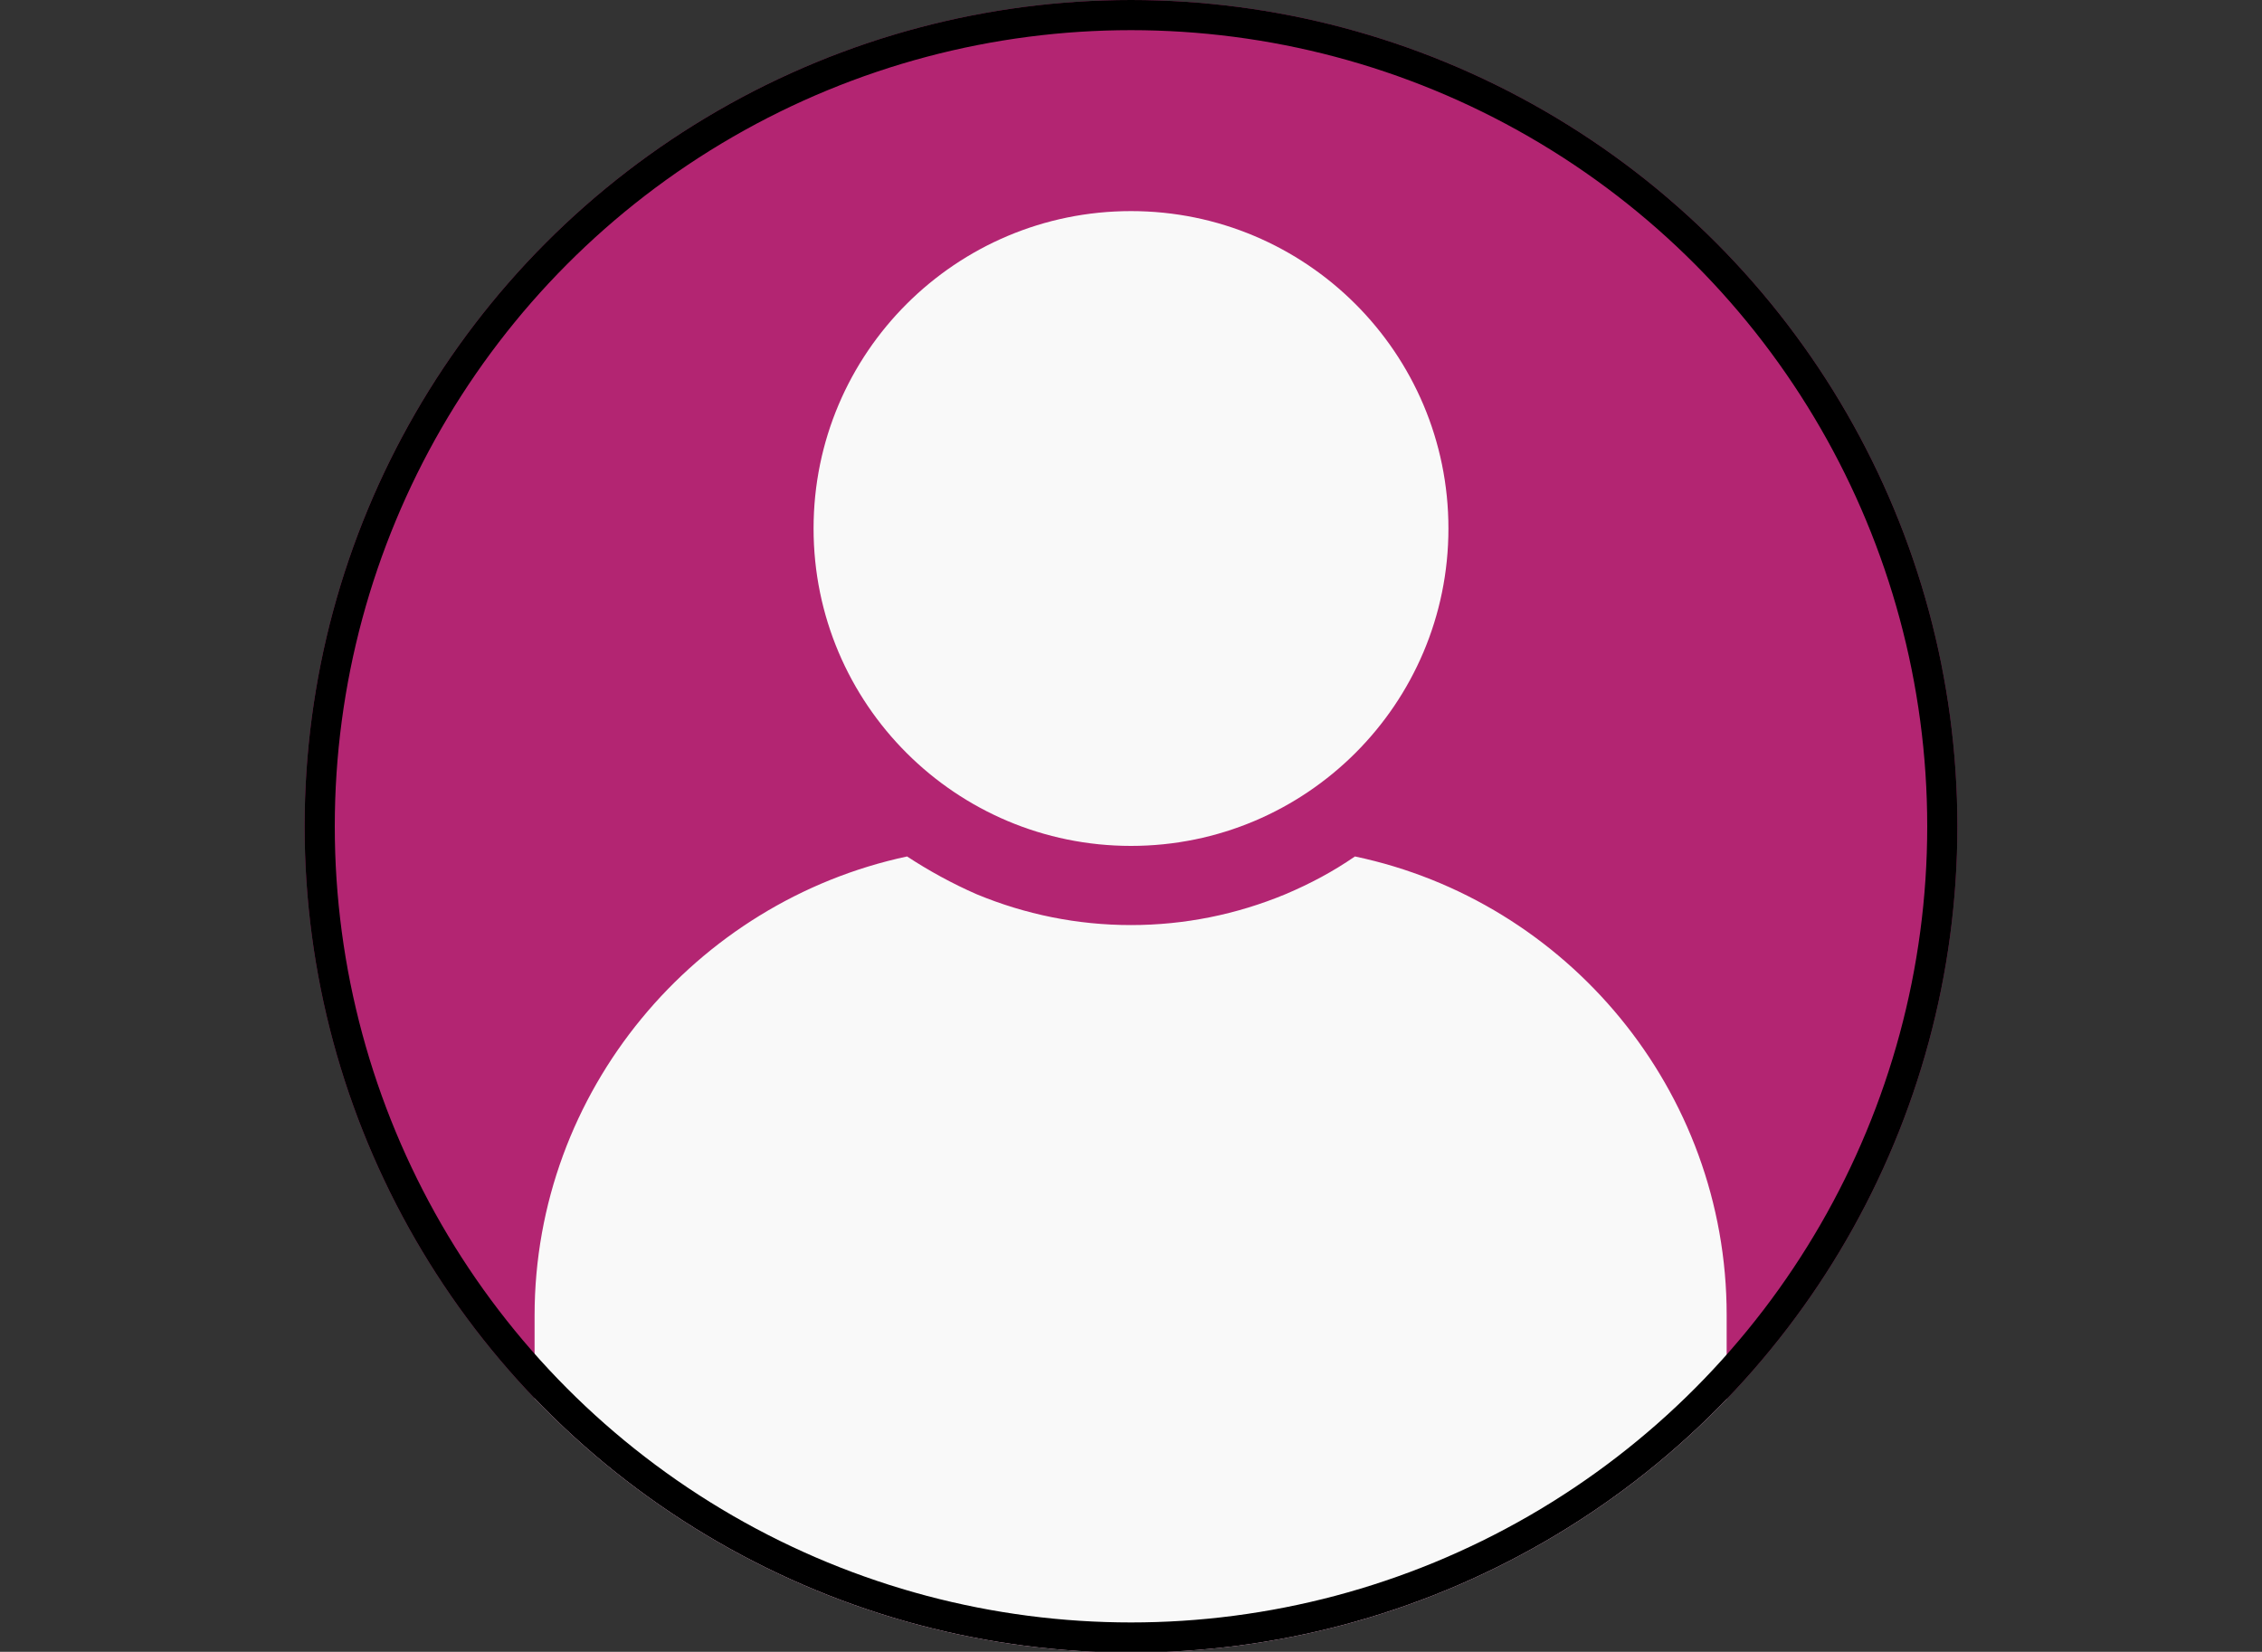
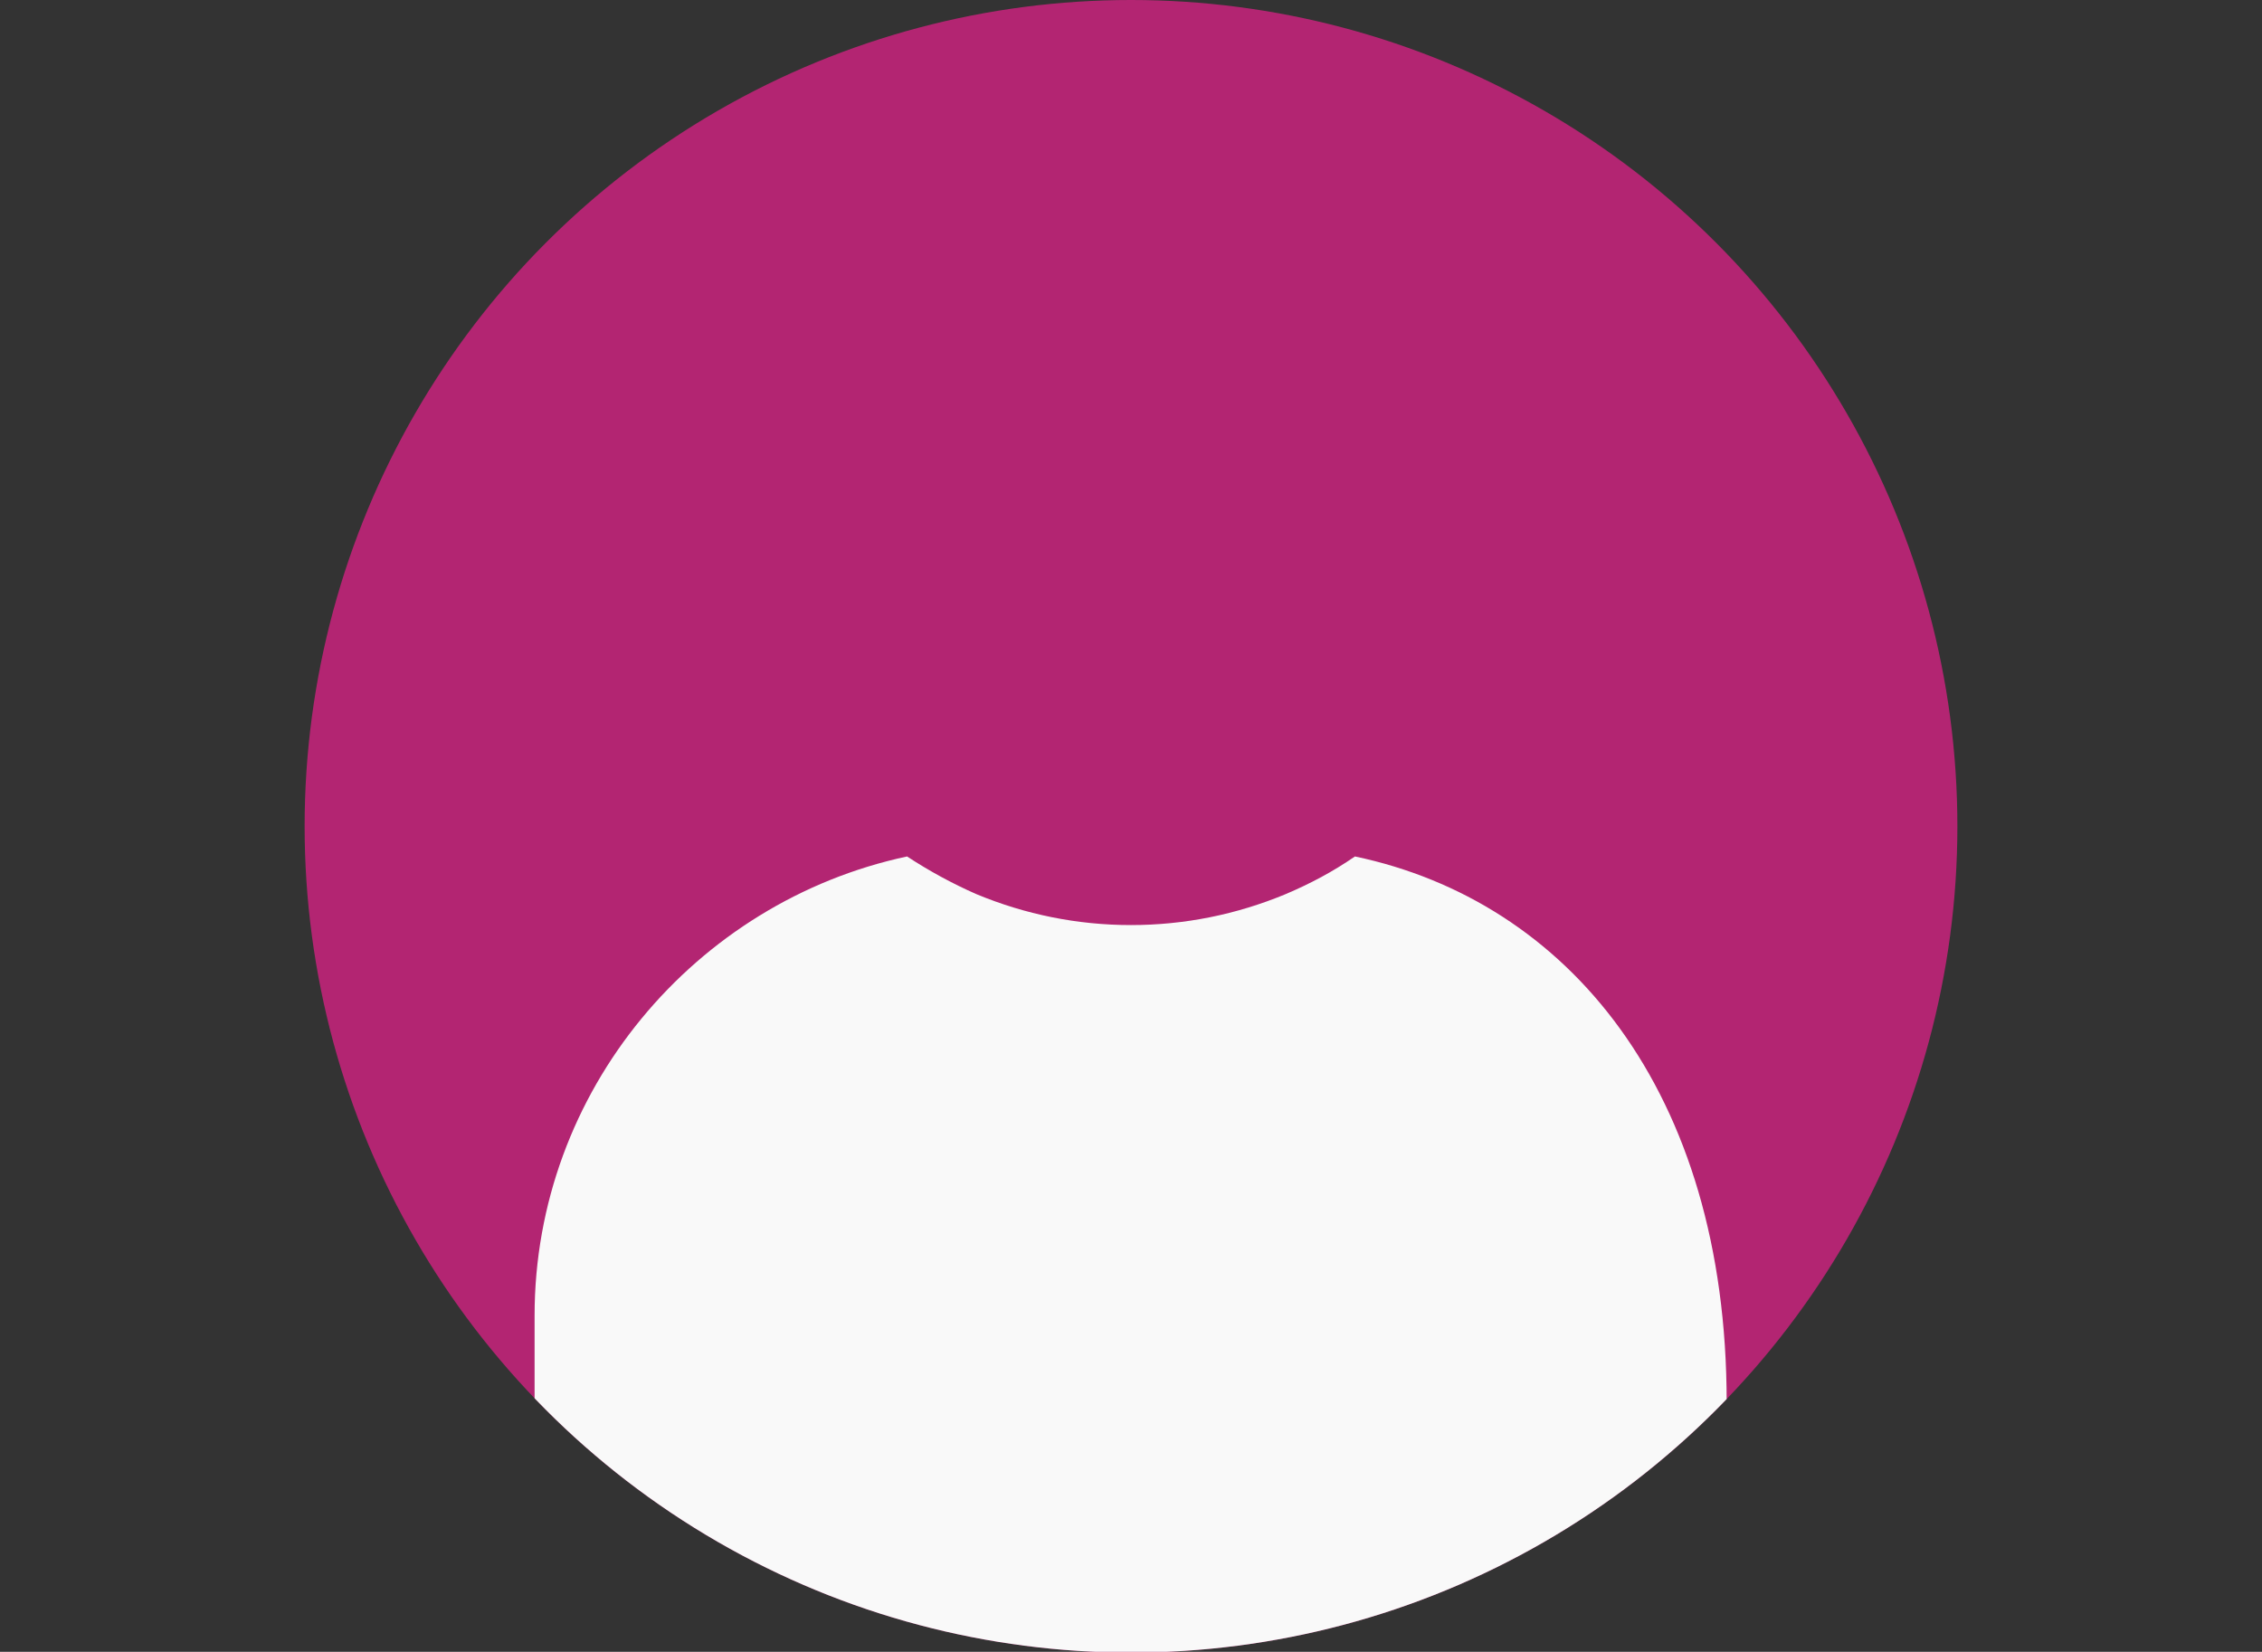
<svg xmlns="http://www.w3.org/2000/svg" xmlns:xlink="http://www.w3.org/1999/xlink" version="1.1" id="Layer_1" x="0px" y="0px" viewBox="0 0 300 219.1" style="enable-background:new 0 0 300 219.1;" xml:space="preserve">
  <rect x="0" y="0" width="300" height="219.1" fill="#333333" stroke="none" />
  <style type="text/css">
	.st0{fill:#B32572;}
	.st1{clip-path:url(#SVGID_2_);}
	.st2{fill:#F9F9F9;}
	.st3{fill:none;stroke:#000000;stroke-width:4;}
</style>
  <g>
    <circle class="st0" cx="150" cy="109.6" r="109.6" />
    <g>
      <defs>
        <circle id="SVGID_1_" cx="150" cy="109.6" r="109.6" />
      </defs>
      <clipPath id="SVGID_2_">
        <use xlink:href="#SVGID_1_" style="overflow:visible;" />
      </clipPath>
      <g class="st1">
-         <path class="st2" d="M179.7,113.6c-2.9,2-5.9,3.6-9.2,5c-6.5,2.7-13.4,4.1-20.5,4.1c-7.1,0-14-1.4-20.5-4.1     c-3.2-1.4-6.3-3.1-9.2-5c-28.1,6-49.4,31.1-49.4,60.9V186l34.1,49.7l109.3-13.4L229,186v-11.6C229,144.6,207.8,119.5,179.7,113.6     z" />
-         <path class="st2" d="M150,112.2c23.2,0,42.1-18.8,42.1-42.1S173.2,28,150,28s-42.1,18.8-42.1,42.1S126.8,112.2,150,112.2z" />
+         <path class="st2" d="M179.7,113.6c-2.9,2-5.9,3.6-9.2,5c-6.5,2.7-13.4,4.1-20.5,4.1c-7.1,0-14-1.4-20.5-4.1     c-3.2-1.4-6.3-3.1-9.2-5c-28.1,6-49.4,31.1-49.4,60.9V186l34.1,49.7l109.3-13.4L229,186C229,144.6,207.8,119.5,179.7,113.6     z" />
      </g>
    </g>
-     <circle class="st3" cx="150" cy="109.6" r="107.6" />
  </g>
</svg>